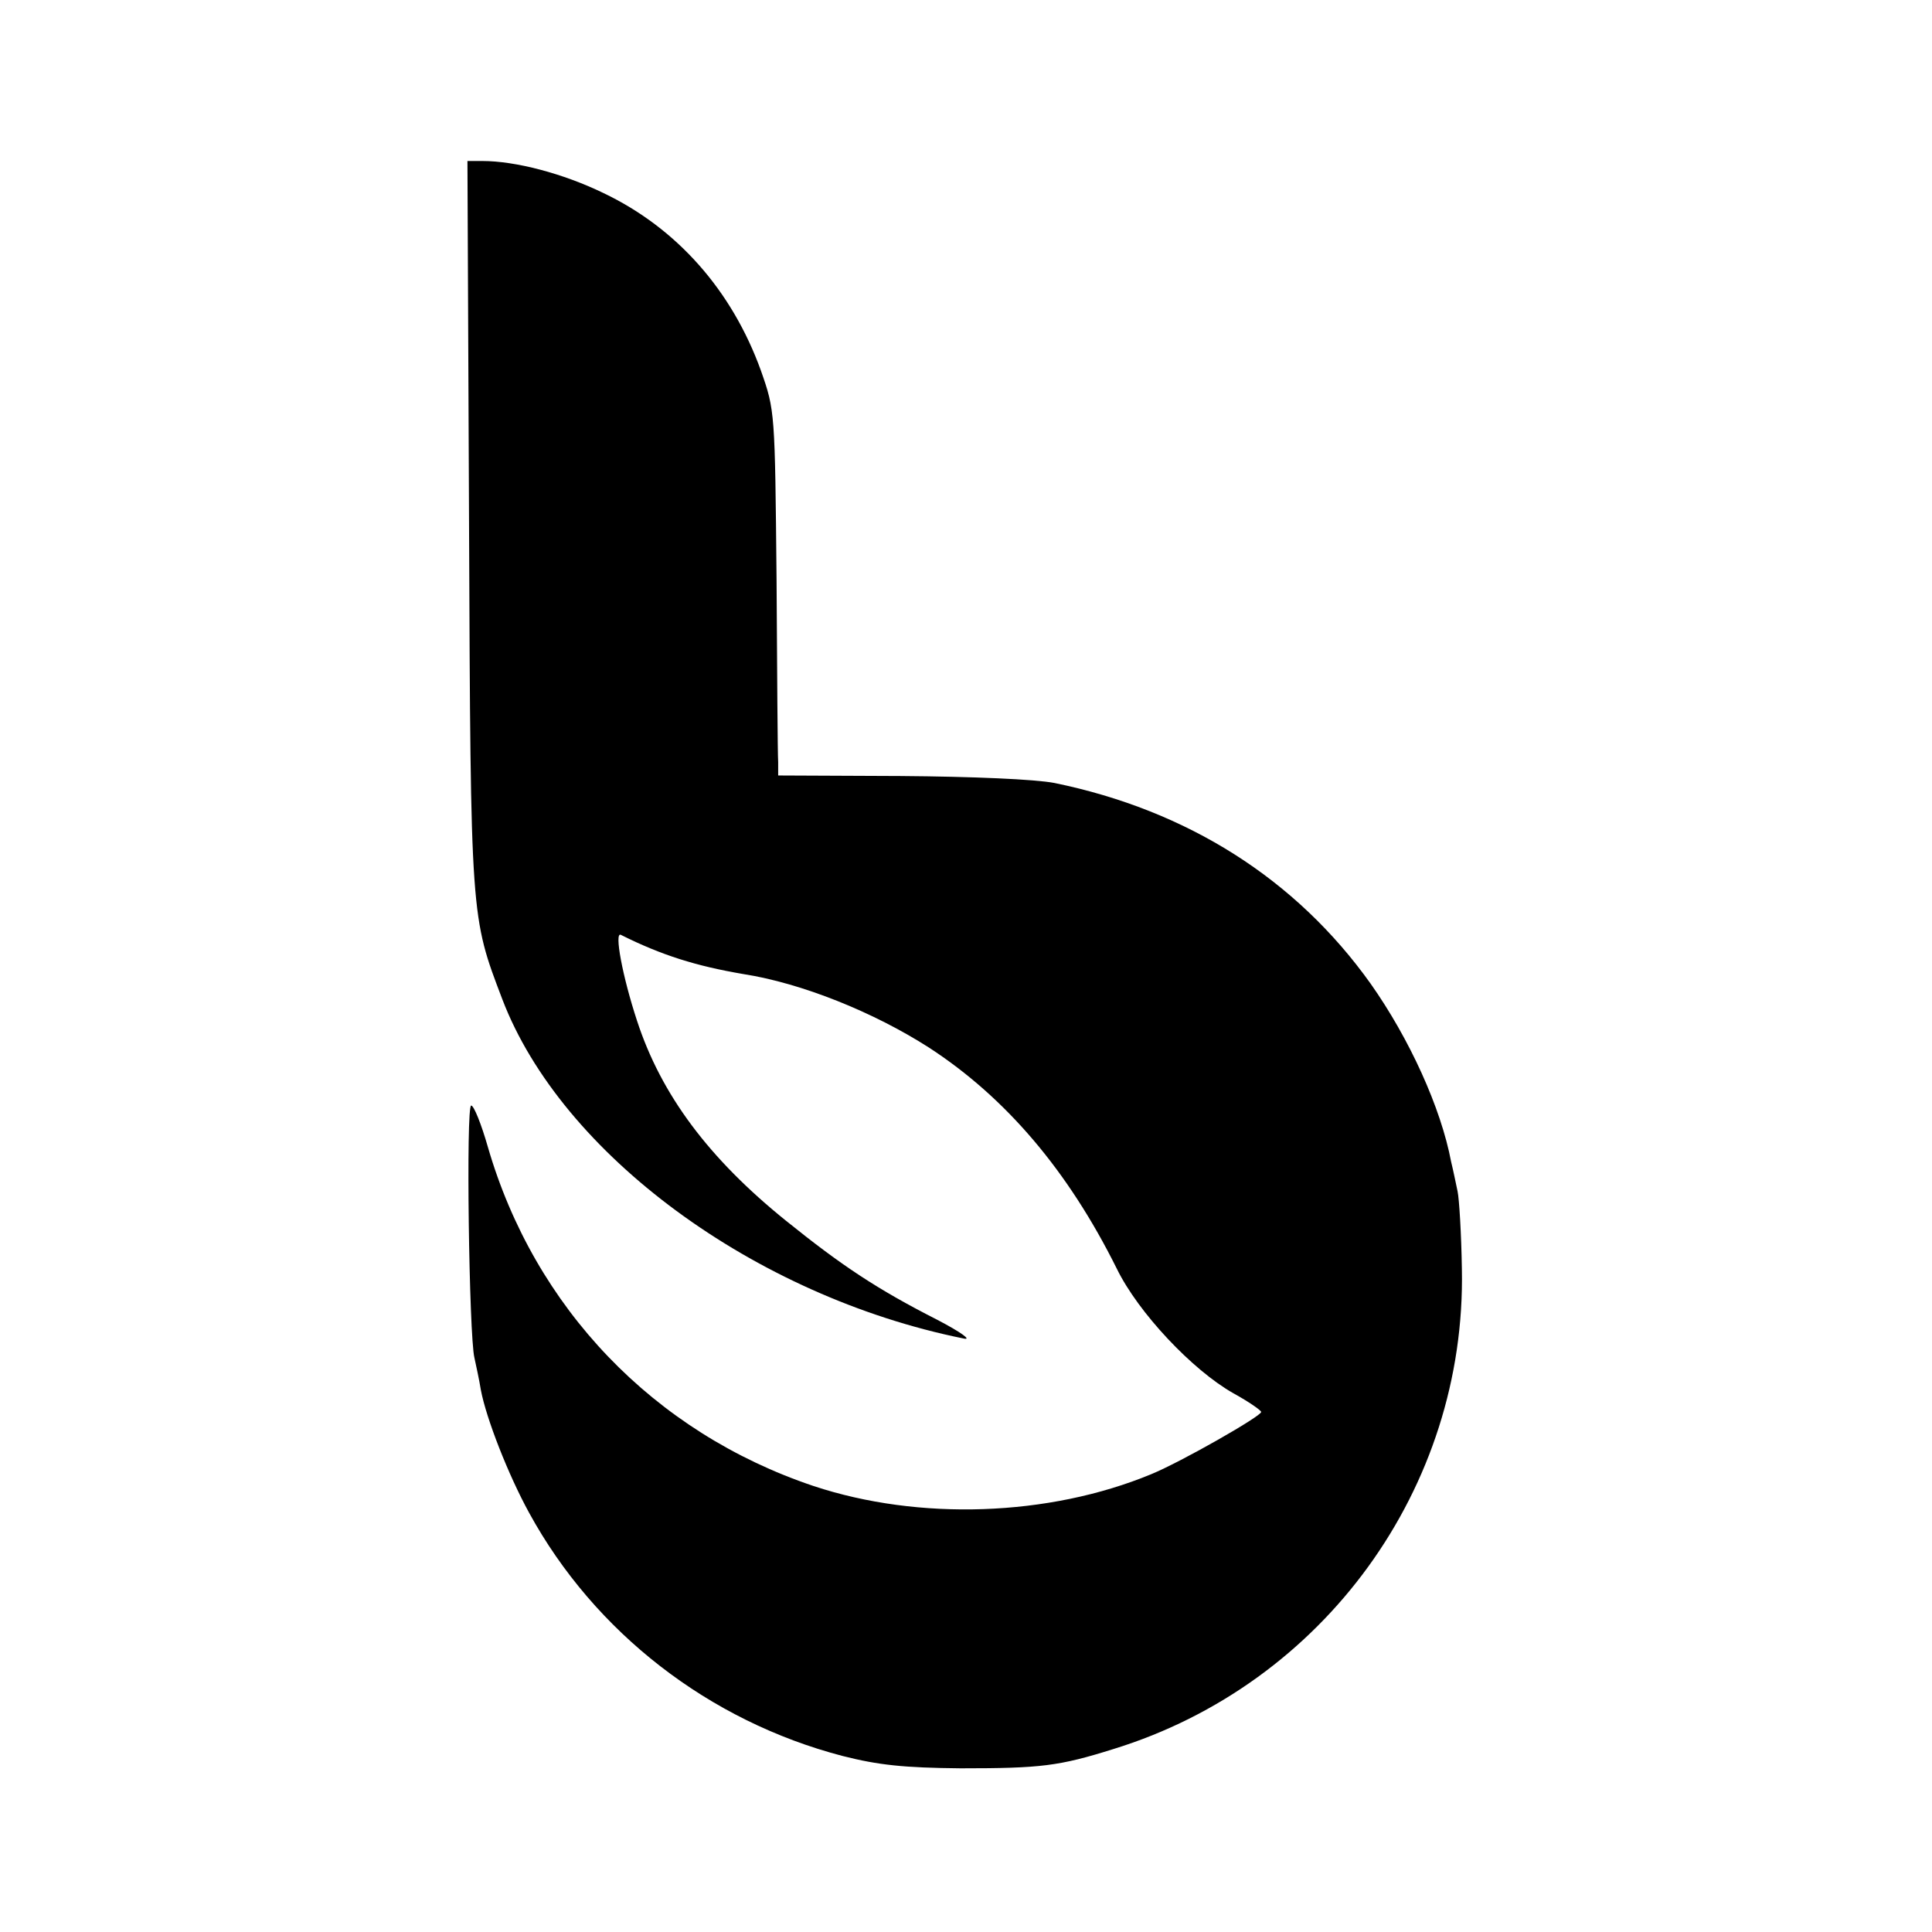
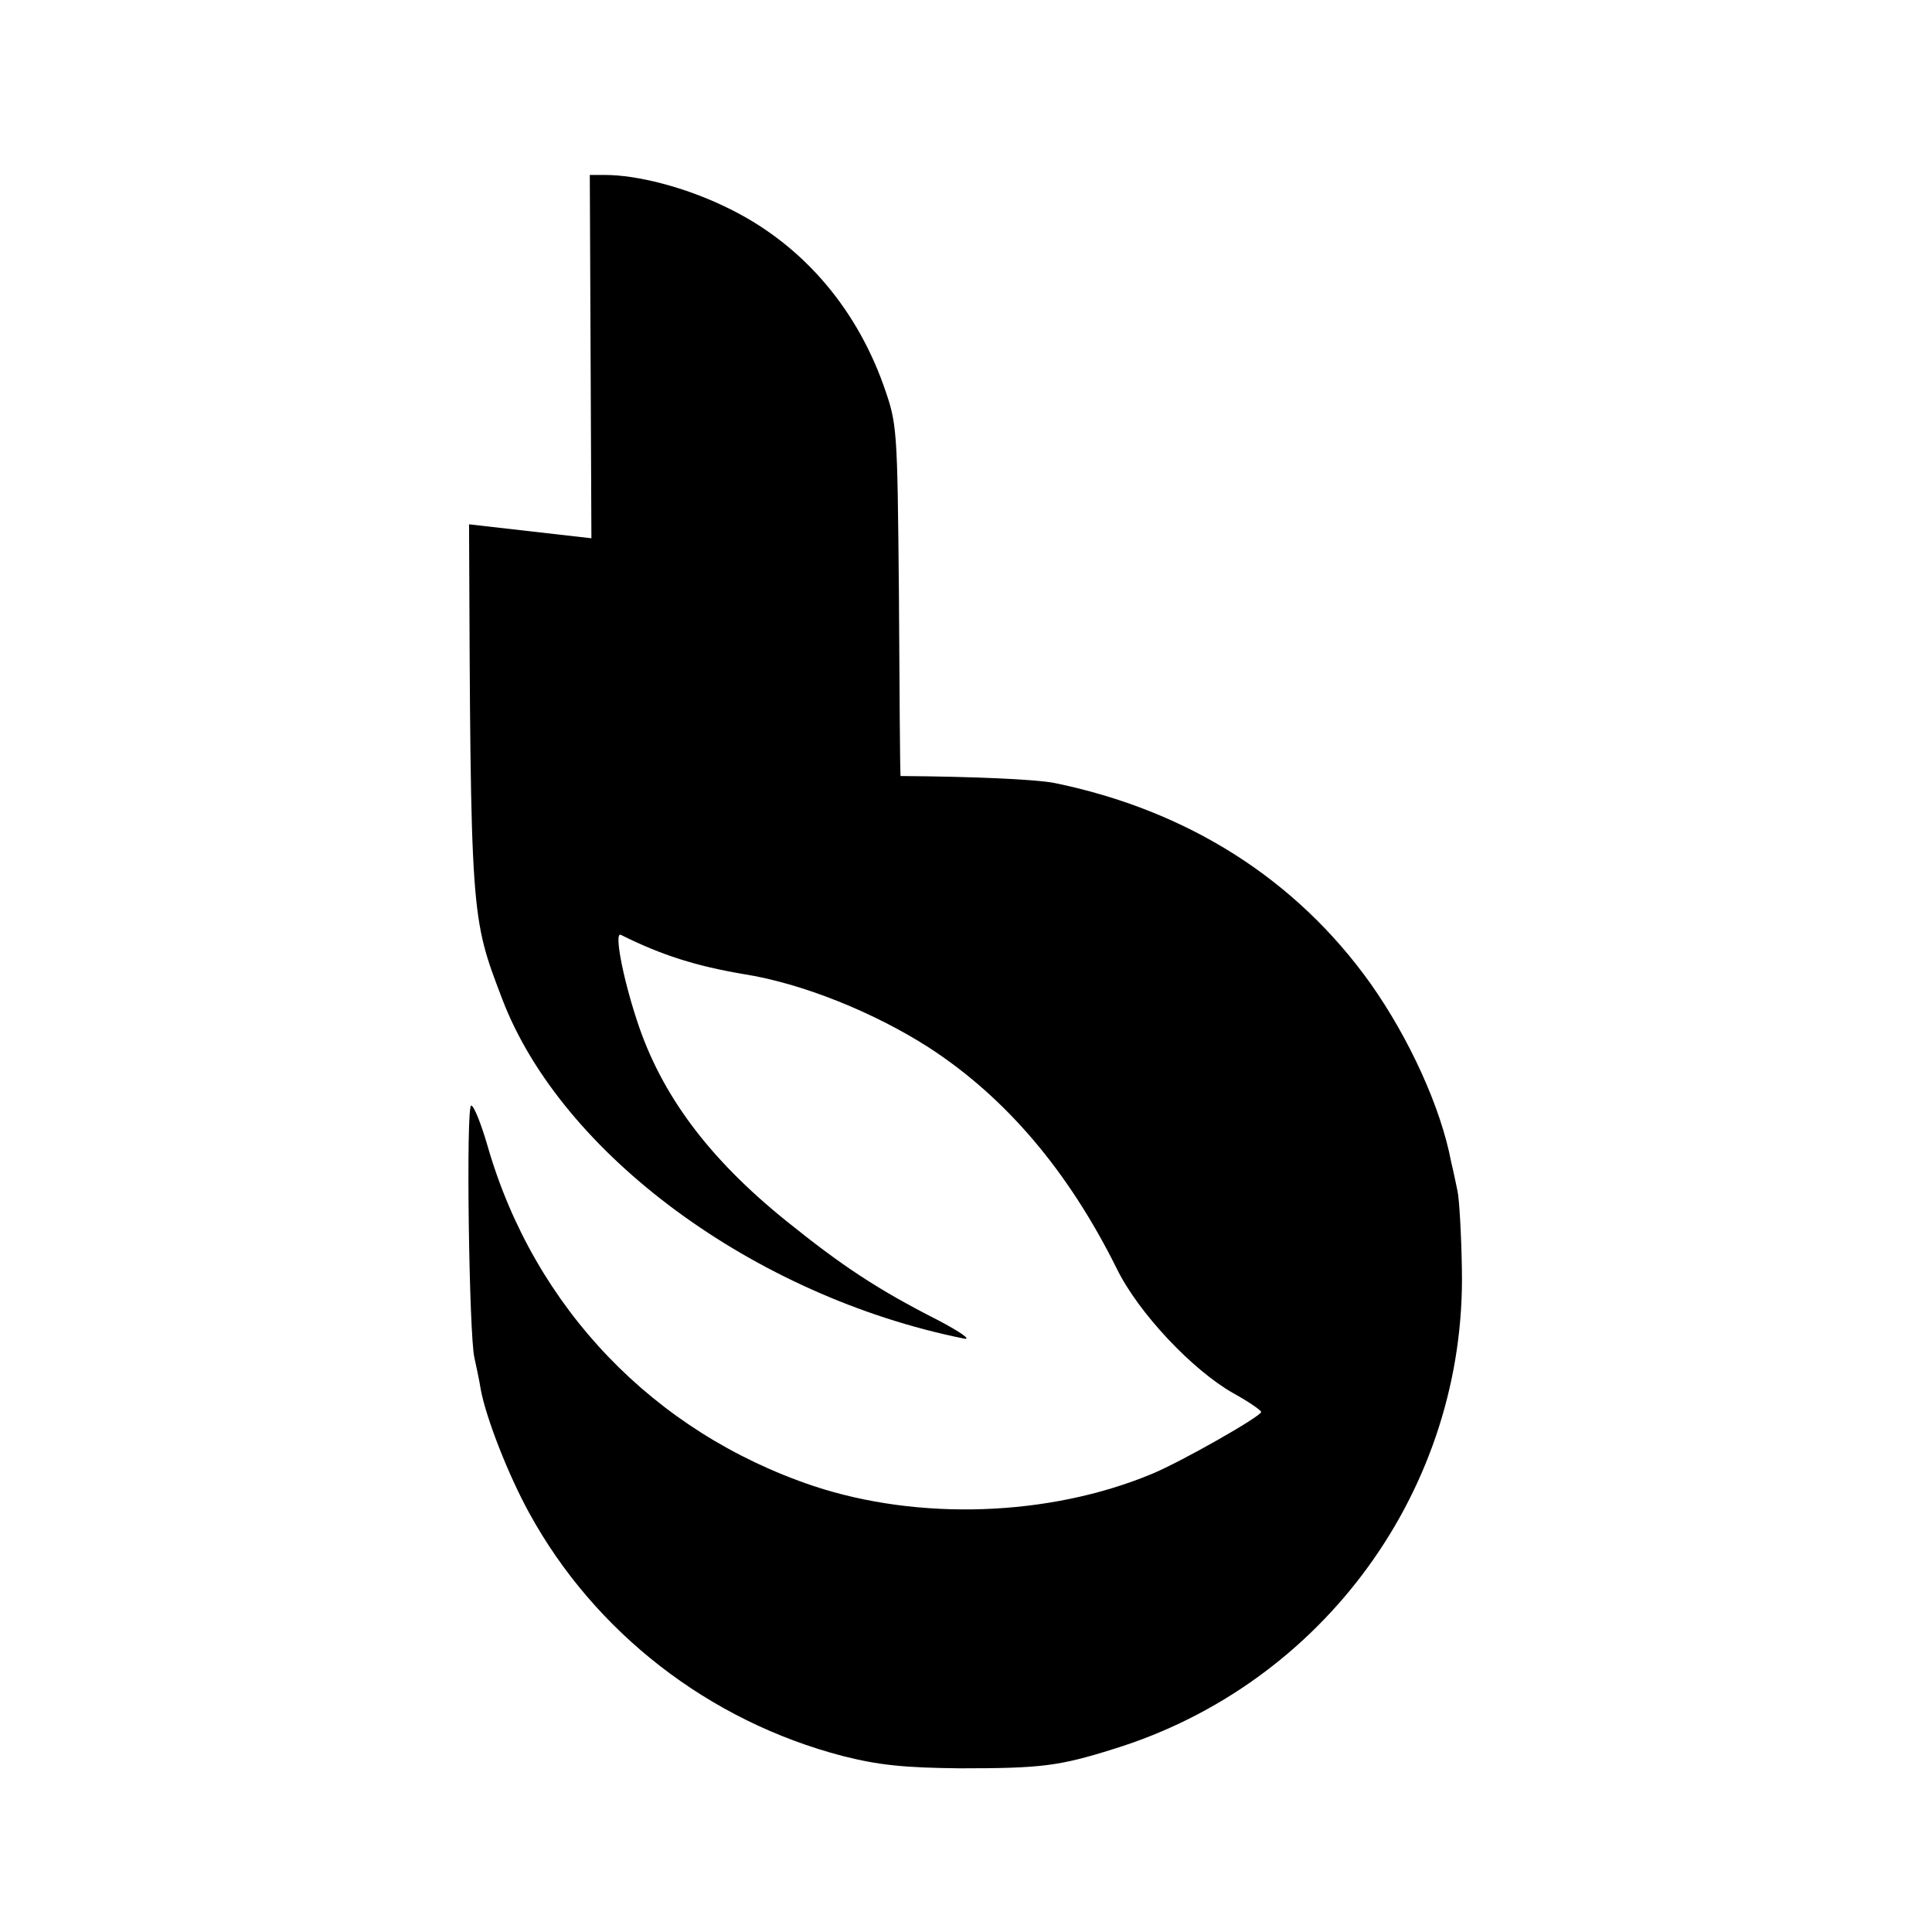
<svg xmlns="http://www.w3.org/2000/svg" version="1.0" width="360pt" height="360pt" viewBox="0 0 360 360" preserveAspectRatio="xMidYMid meet">
  <g transform="translate(0,360) scale(0.1,-0.1)" fill="#000000" stroke="none">
-     <path d="M874 2623 c3 -737 3 -730 62 -885 110 -288 469 -553 859 -632 17 -4 -3 11 -49 35 -112 57 -178 101 -281 184 -144 116 -233 235 -278 373 -27 82 -43 167 -30 160 76 -38 140 -58 228 -73 109 -17 243 -71 346 -137 143 -93 259 -229 350 -412 40 -82 141 -189 217 -232 29 -16 52 -32 52 -35 0 -8 -149 -93 -205 -116 -191 -79 -433 -87 -629 -22 -298 100 -520 332 -607 632 -12 42 -26 77 -31 77 -10 0 -4 -429 6 -470 3 -14 9 -41 12 -60 10 -53 51 -158 90 -229 122 -223 335 -388 584 -453 67 -17 114 -22 220 -23 150 0 183 4 285 36 392 121 657 487 649 894 -1 66 -5 131 -8 145 -3 14 -8 39 -12 55 -19 101 -78 230 -150 332 -139 195 -341 323 -589 374 -36 7 -152 12 -287 13 l-228 1 0 25 c-1 14 -2 167 -3 340 -3 313 -3 315 -29 389 -54 150 -157 266 -293 331 -76 37 -165 60 -226 60 l-28 0 3 -677z" />
+     <path d="M874 2623 c3 -737 3 -730 62 -885 110 -288 469 -553 859 -632 17 -4 -3 11 -49 35 -112 57 -178 101 -281 184 -144 116 -233 235 -278 373 -27 82 -43 167 -30 160 76 -38 140 -58 228 -73 109 -17 243 -71 346 -137 143 -93 259 -229 350 -412 40 -82 141 -189 217 -232 29 -16 52 -32 52 -35 0 -8 -149 -93 -205 -116 -191 -79 -433 -87 -629 -22 -298 100 -520 332 -607 632 -12 42 -26 77 -31 77 -10 0 -4 -429 6 -470 3 -14 9 -41 12 -60 10 -53 51 -158 90 -229 122 -223 335 -388 584 -453 67 -17 114 -22 220 -23 150 0 183 4 285 36 392 121 657 487 649 894 -1 66 -5 131 -8 145 -3 14 -8 39 -12 55 -19 101 -78 230 -150 332 -139 195 -341 323 -589 374 -36 7 -152 12 -287 13 c-1 14 -2 167 -3 340 -3 313 -3 315 -29 389 -54 150 -157 266 -293 331 -76 37 -165 60 -226 60 l-28 0 3 -677z" />
  </g>
</svg>